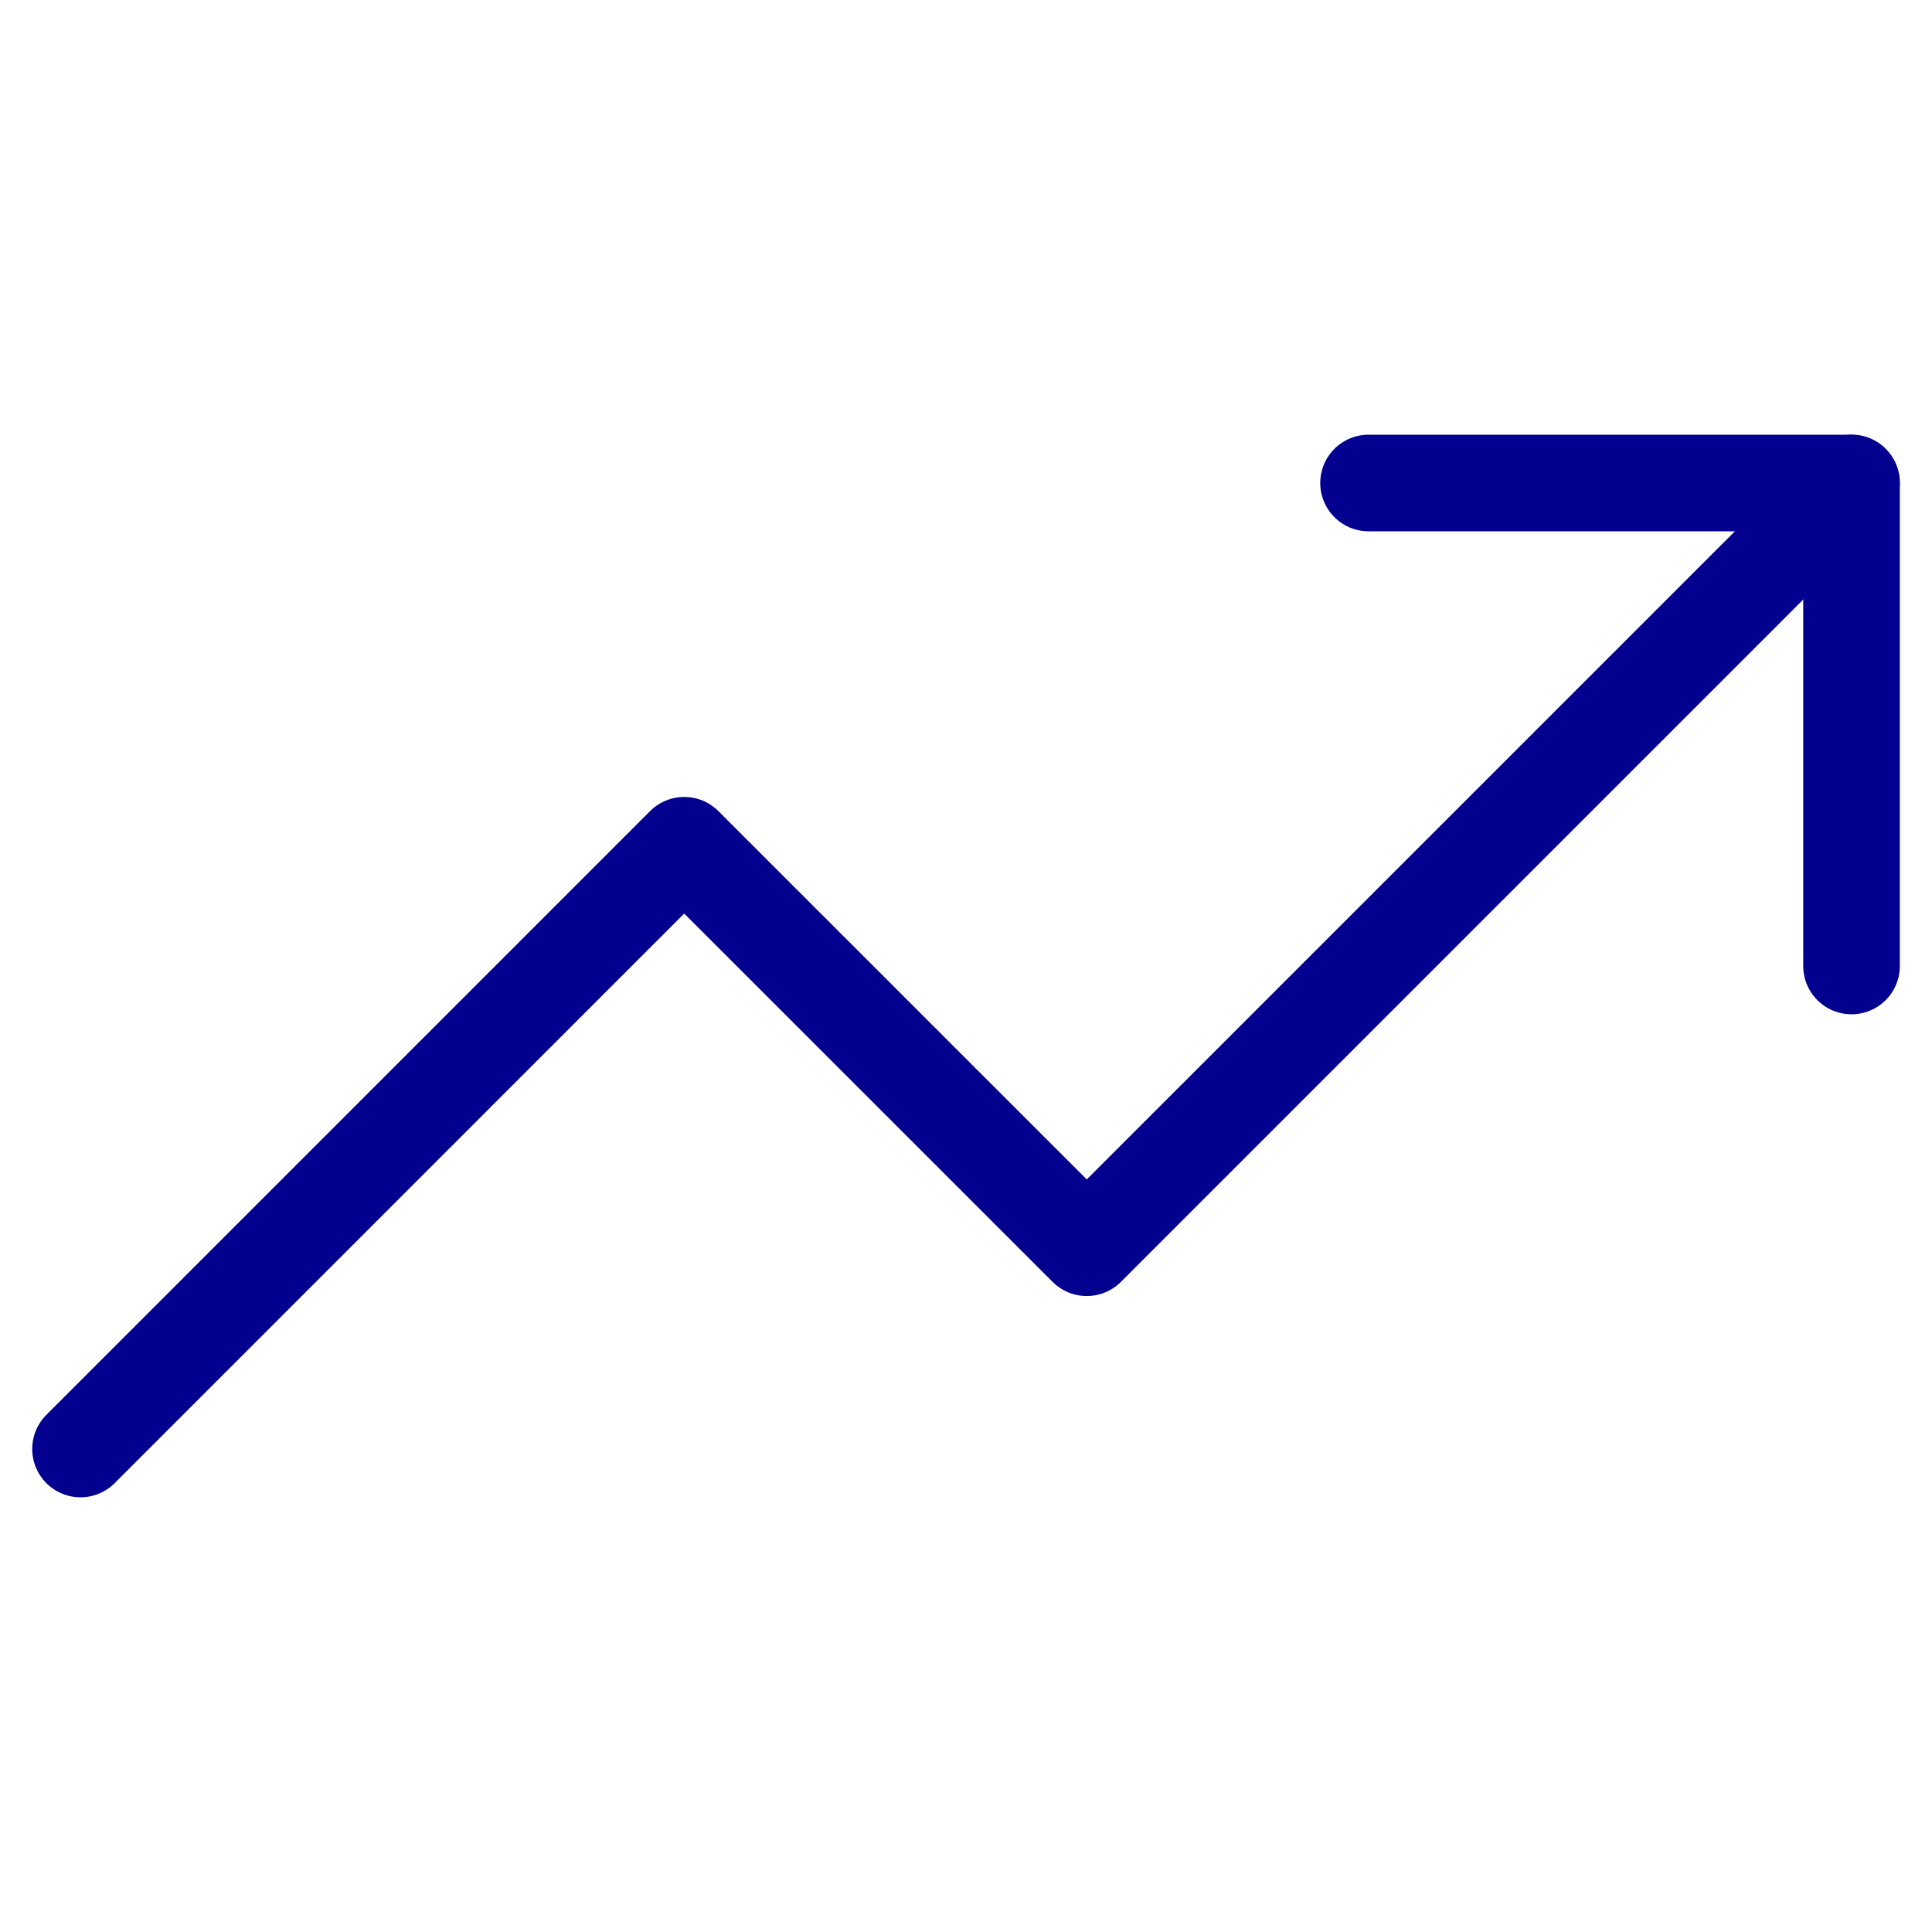
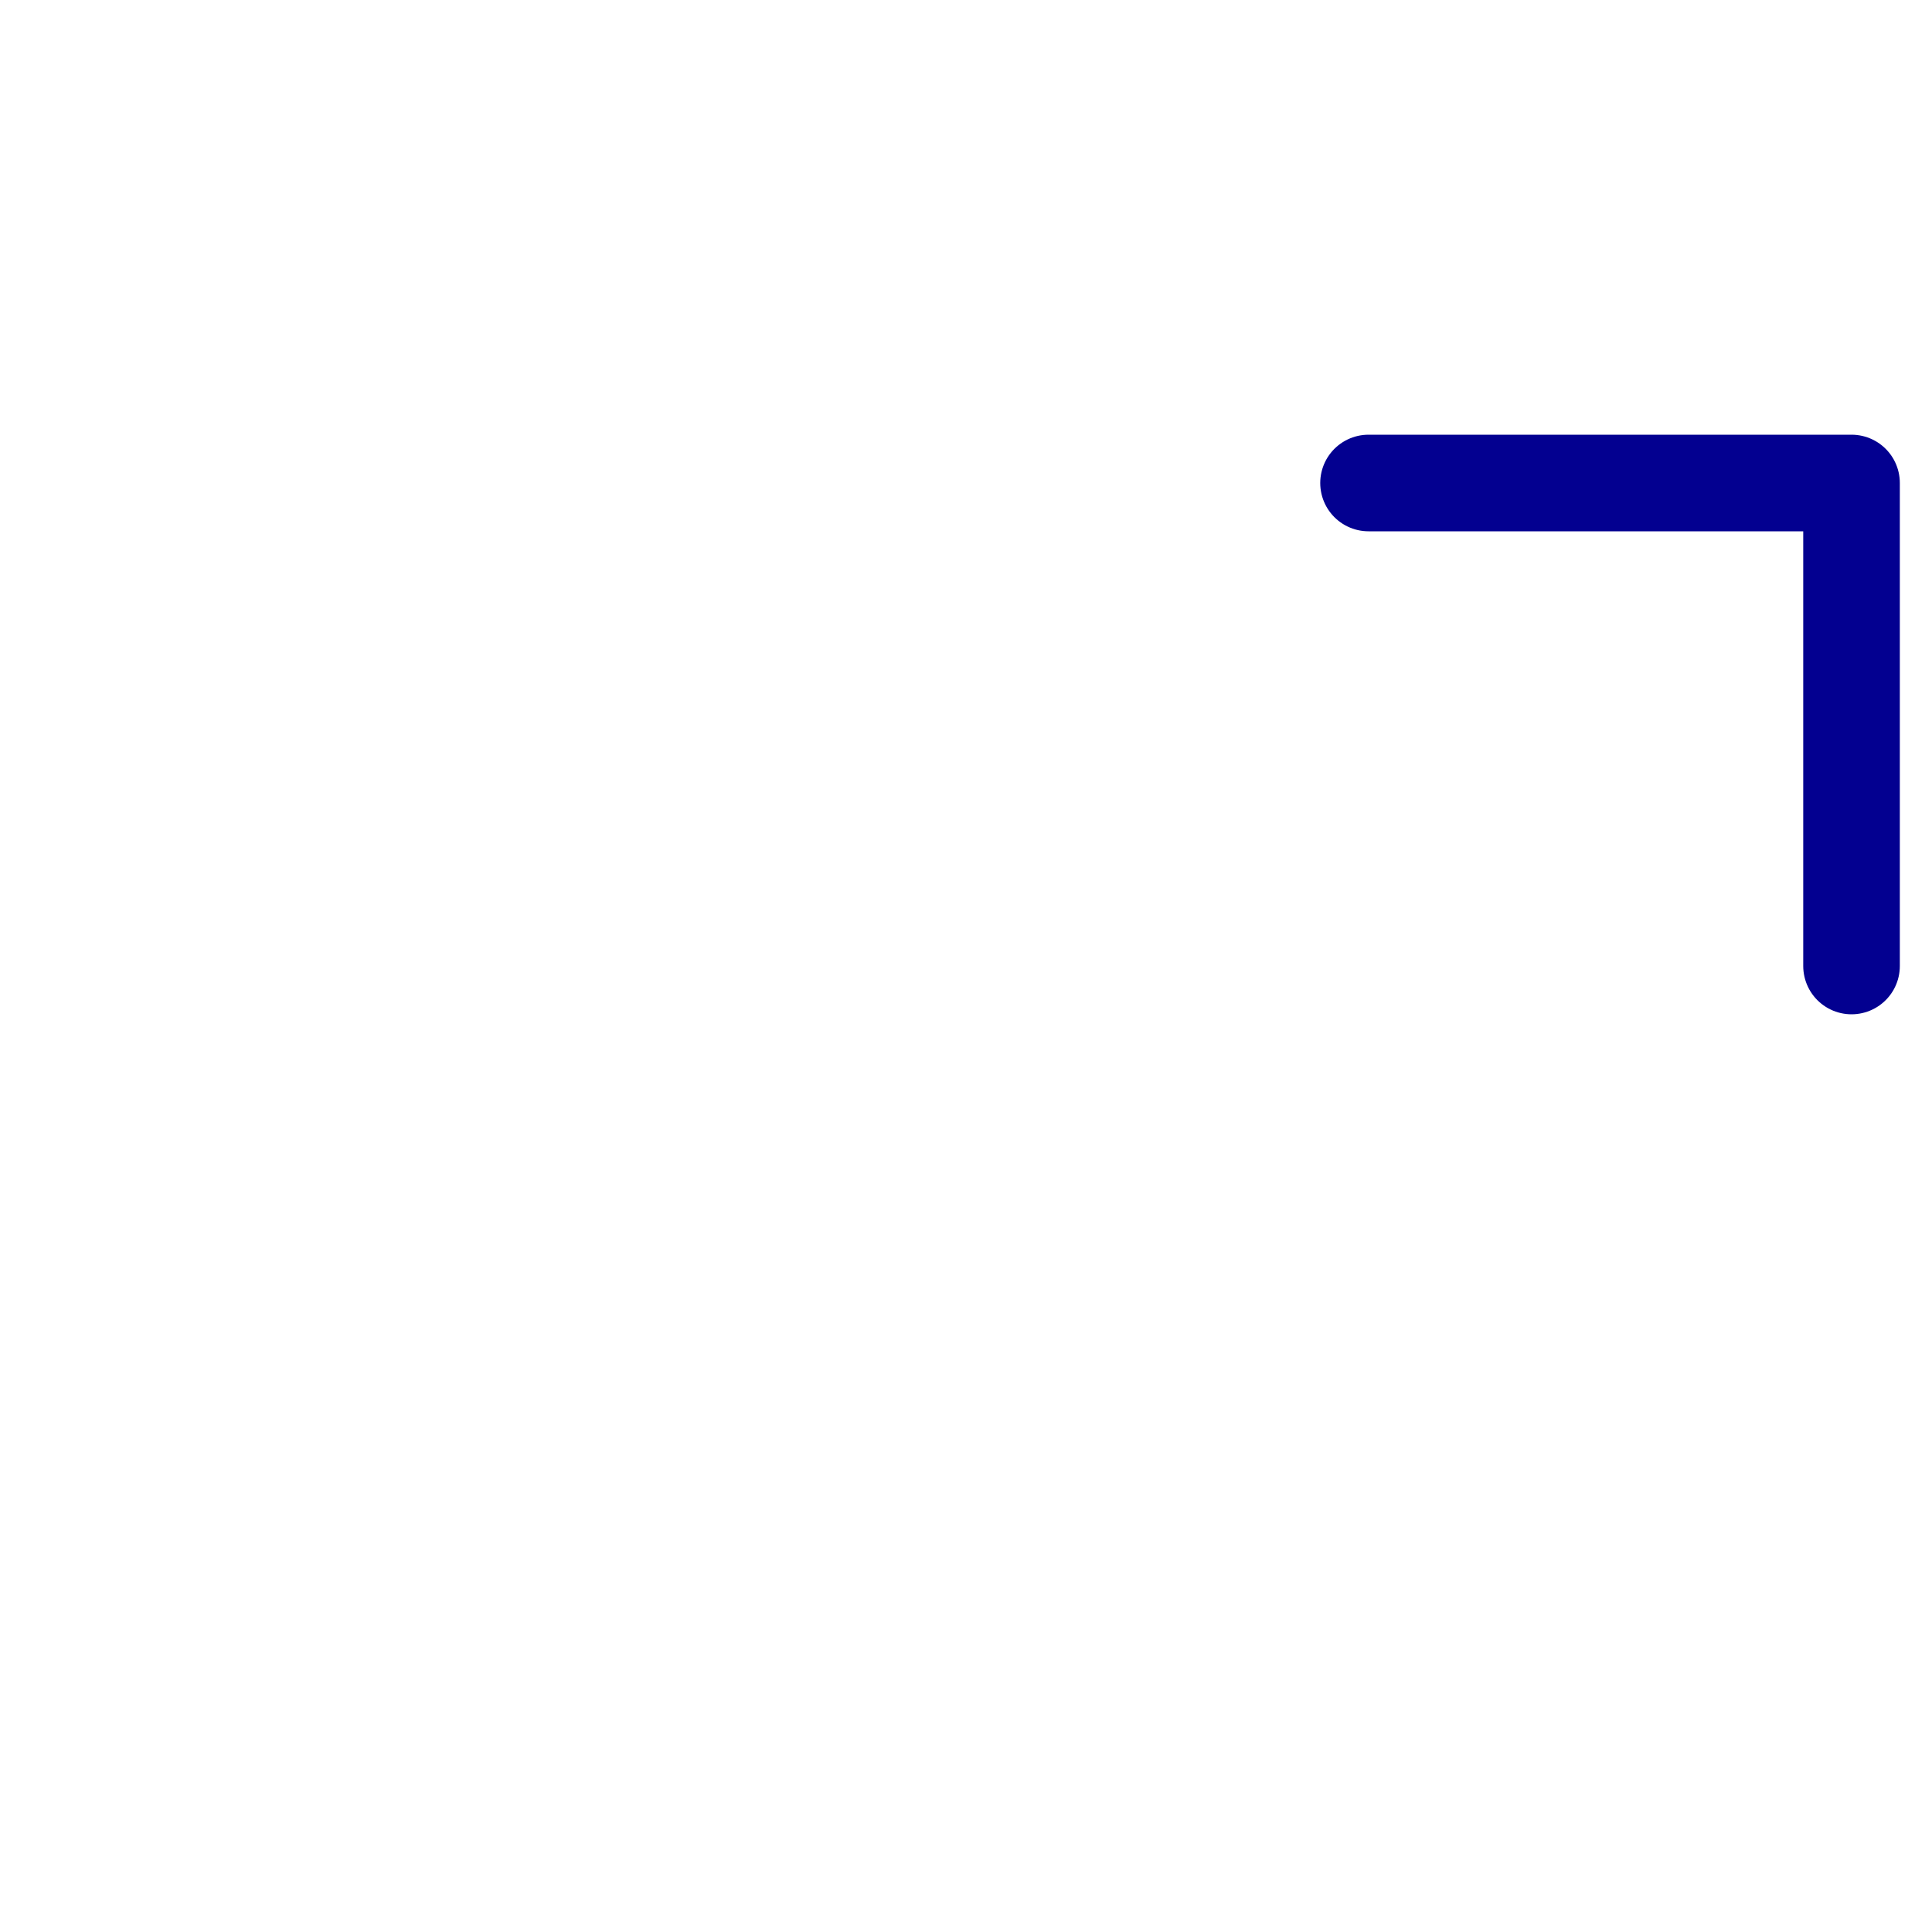
<svg xmlns="http://www.w3.org/2000/svg" width="40" height="40" viewBox="0 0 40 40" fill="none">
-   <path d="M38.333 10L22.5 25.833L14.166 17.5L1.667 30" stroke="#030090" stroke-width="2" stroke-linecap="round" stroke-linejoin="round" />
  <path d="M28.334 10H38.334V20" stroke="#030090" stroke-width="2" stroke-linecap="round" stroke-linejoin="round" />
</svg>